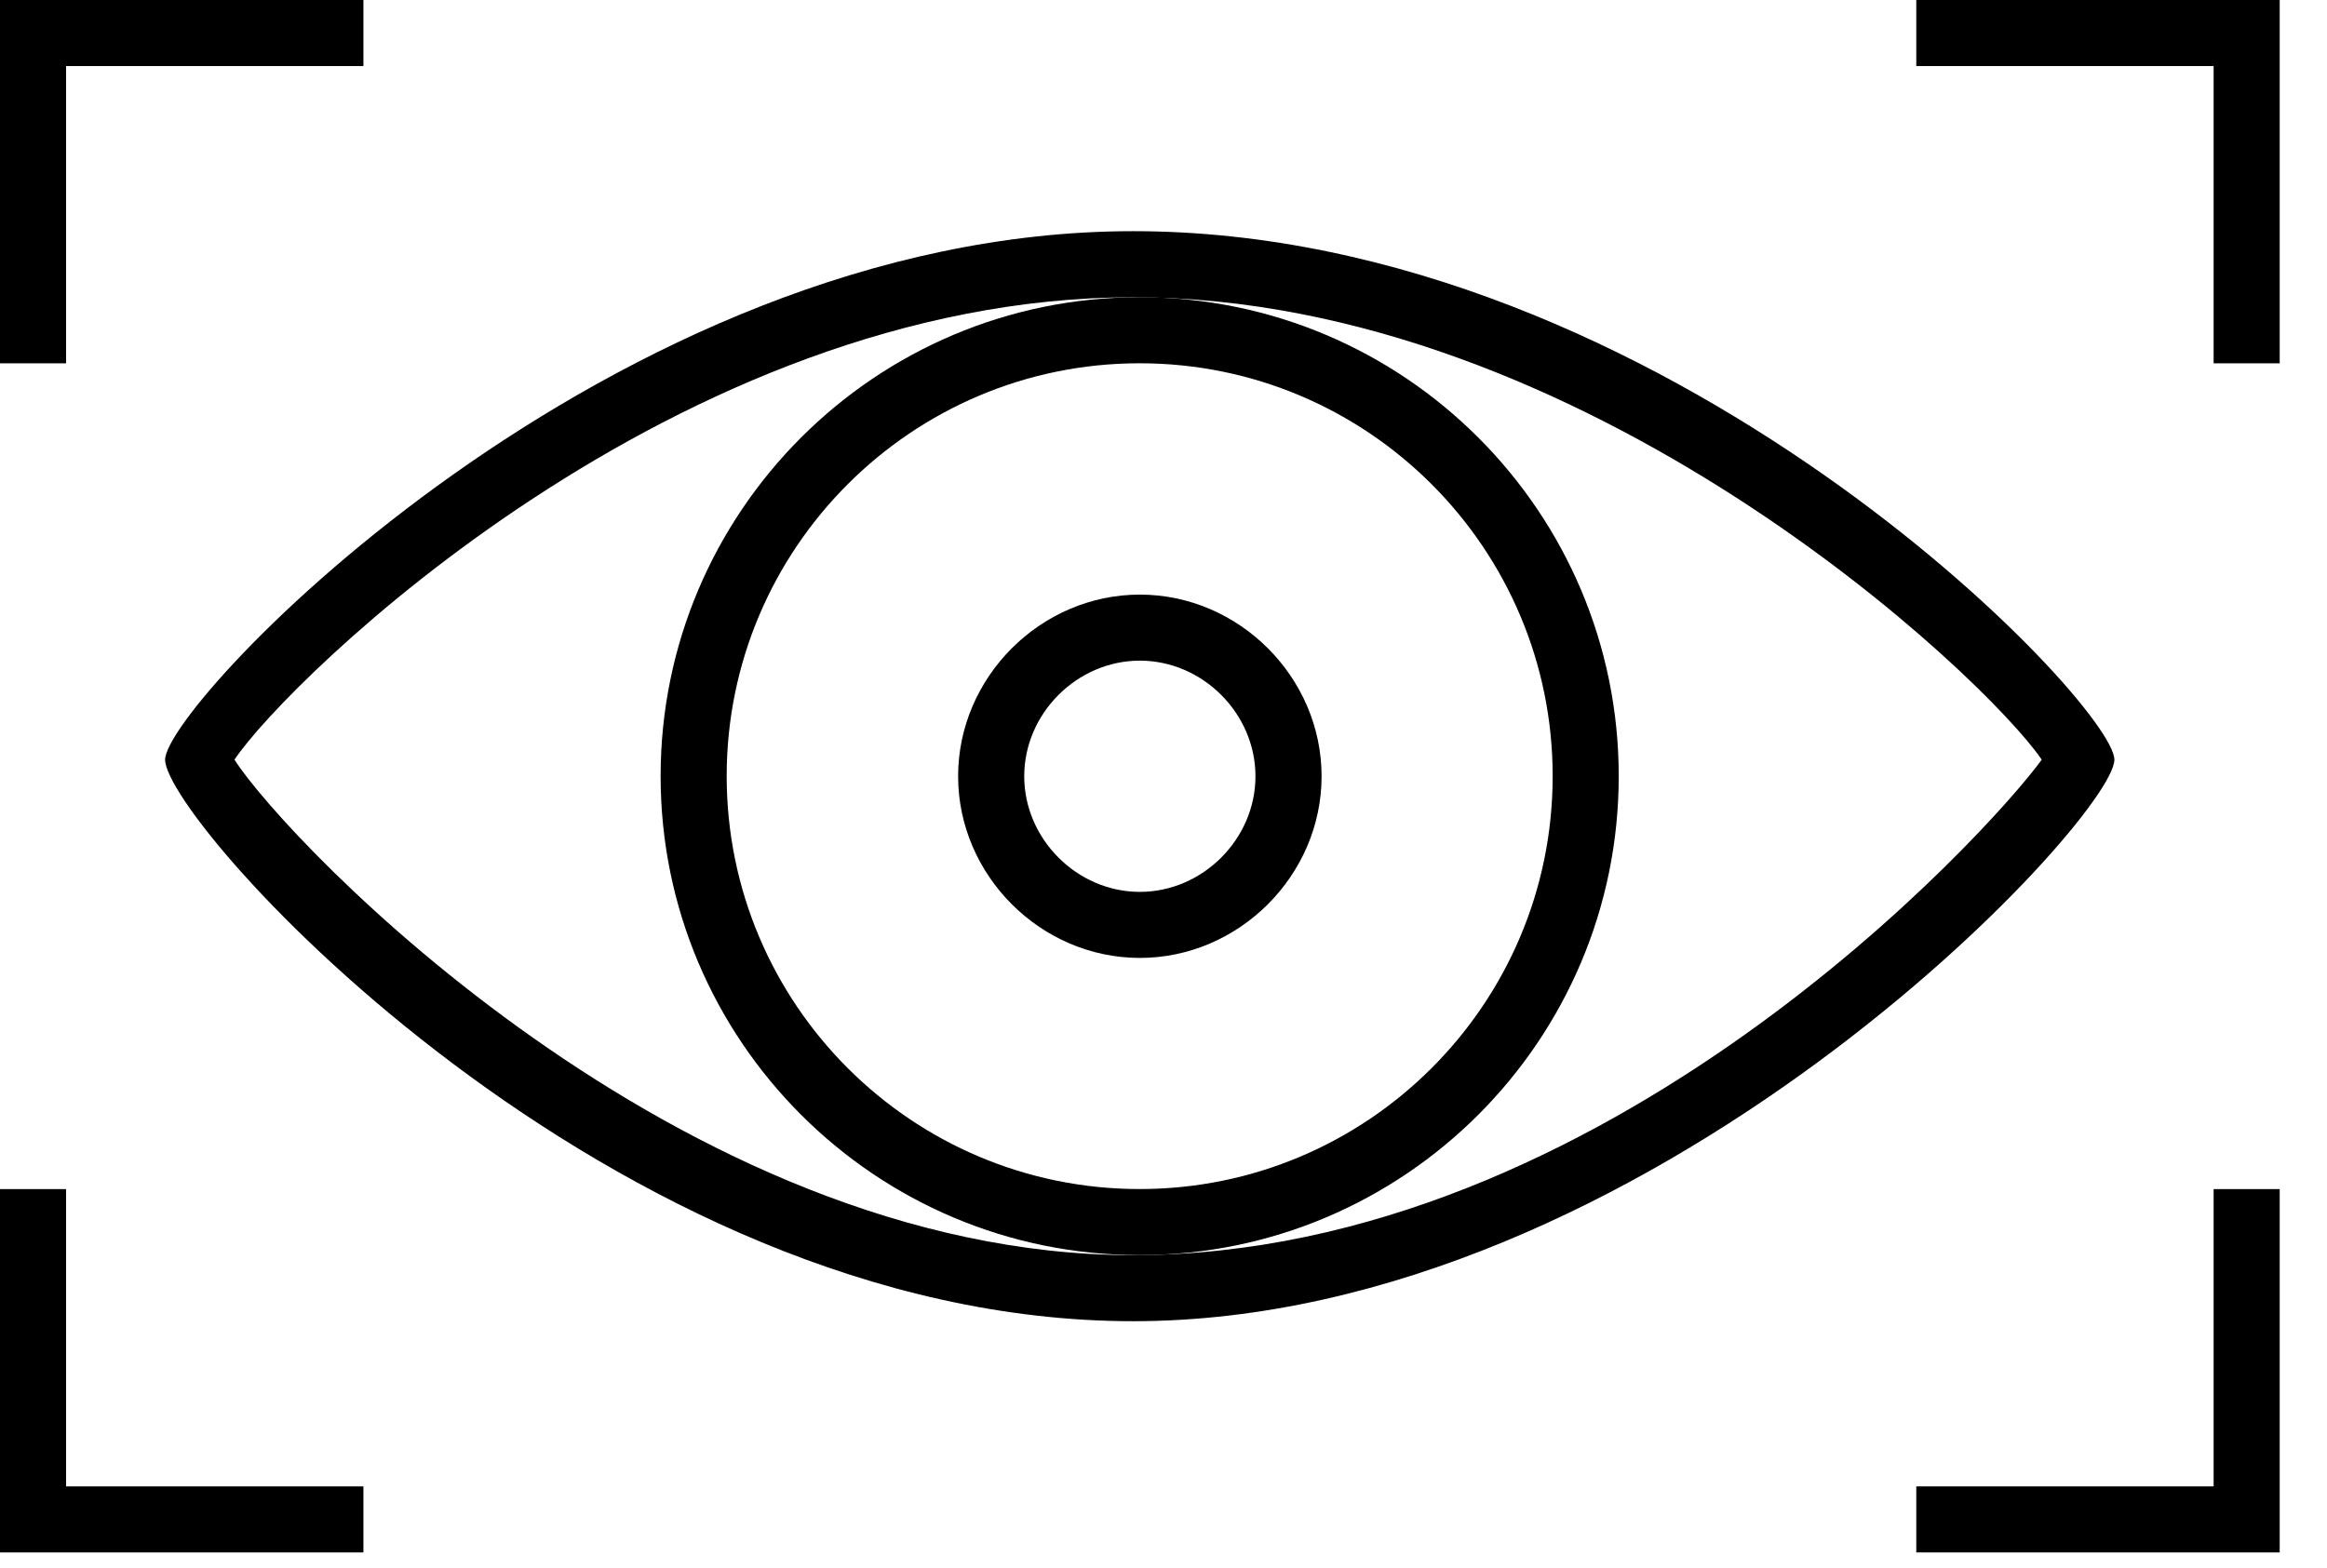
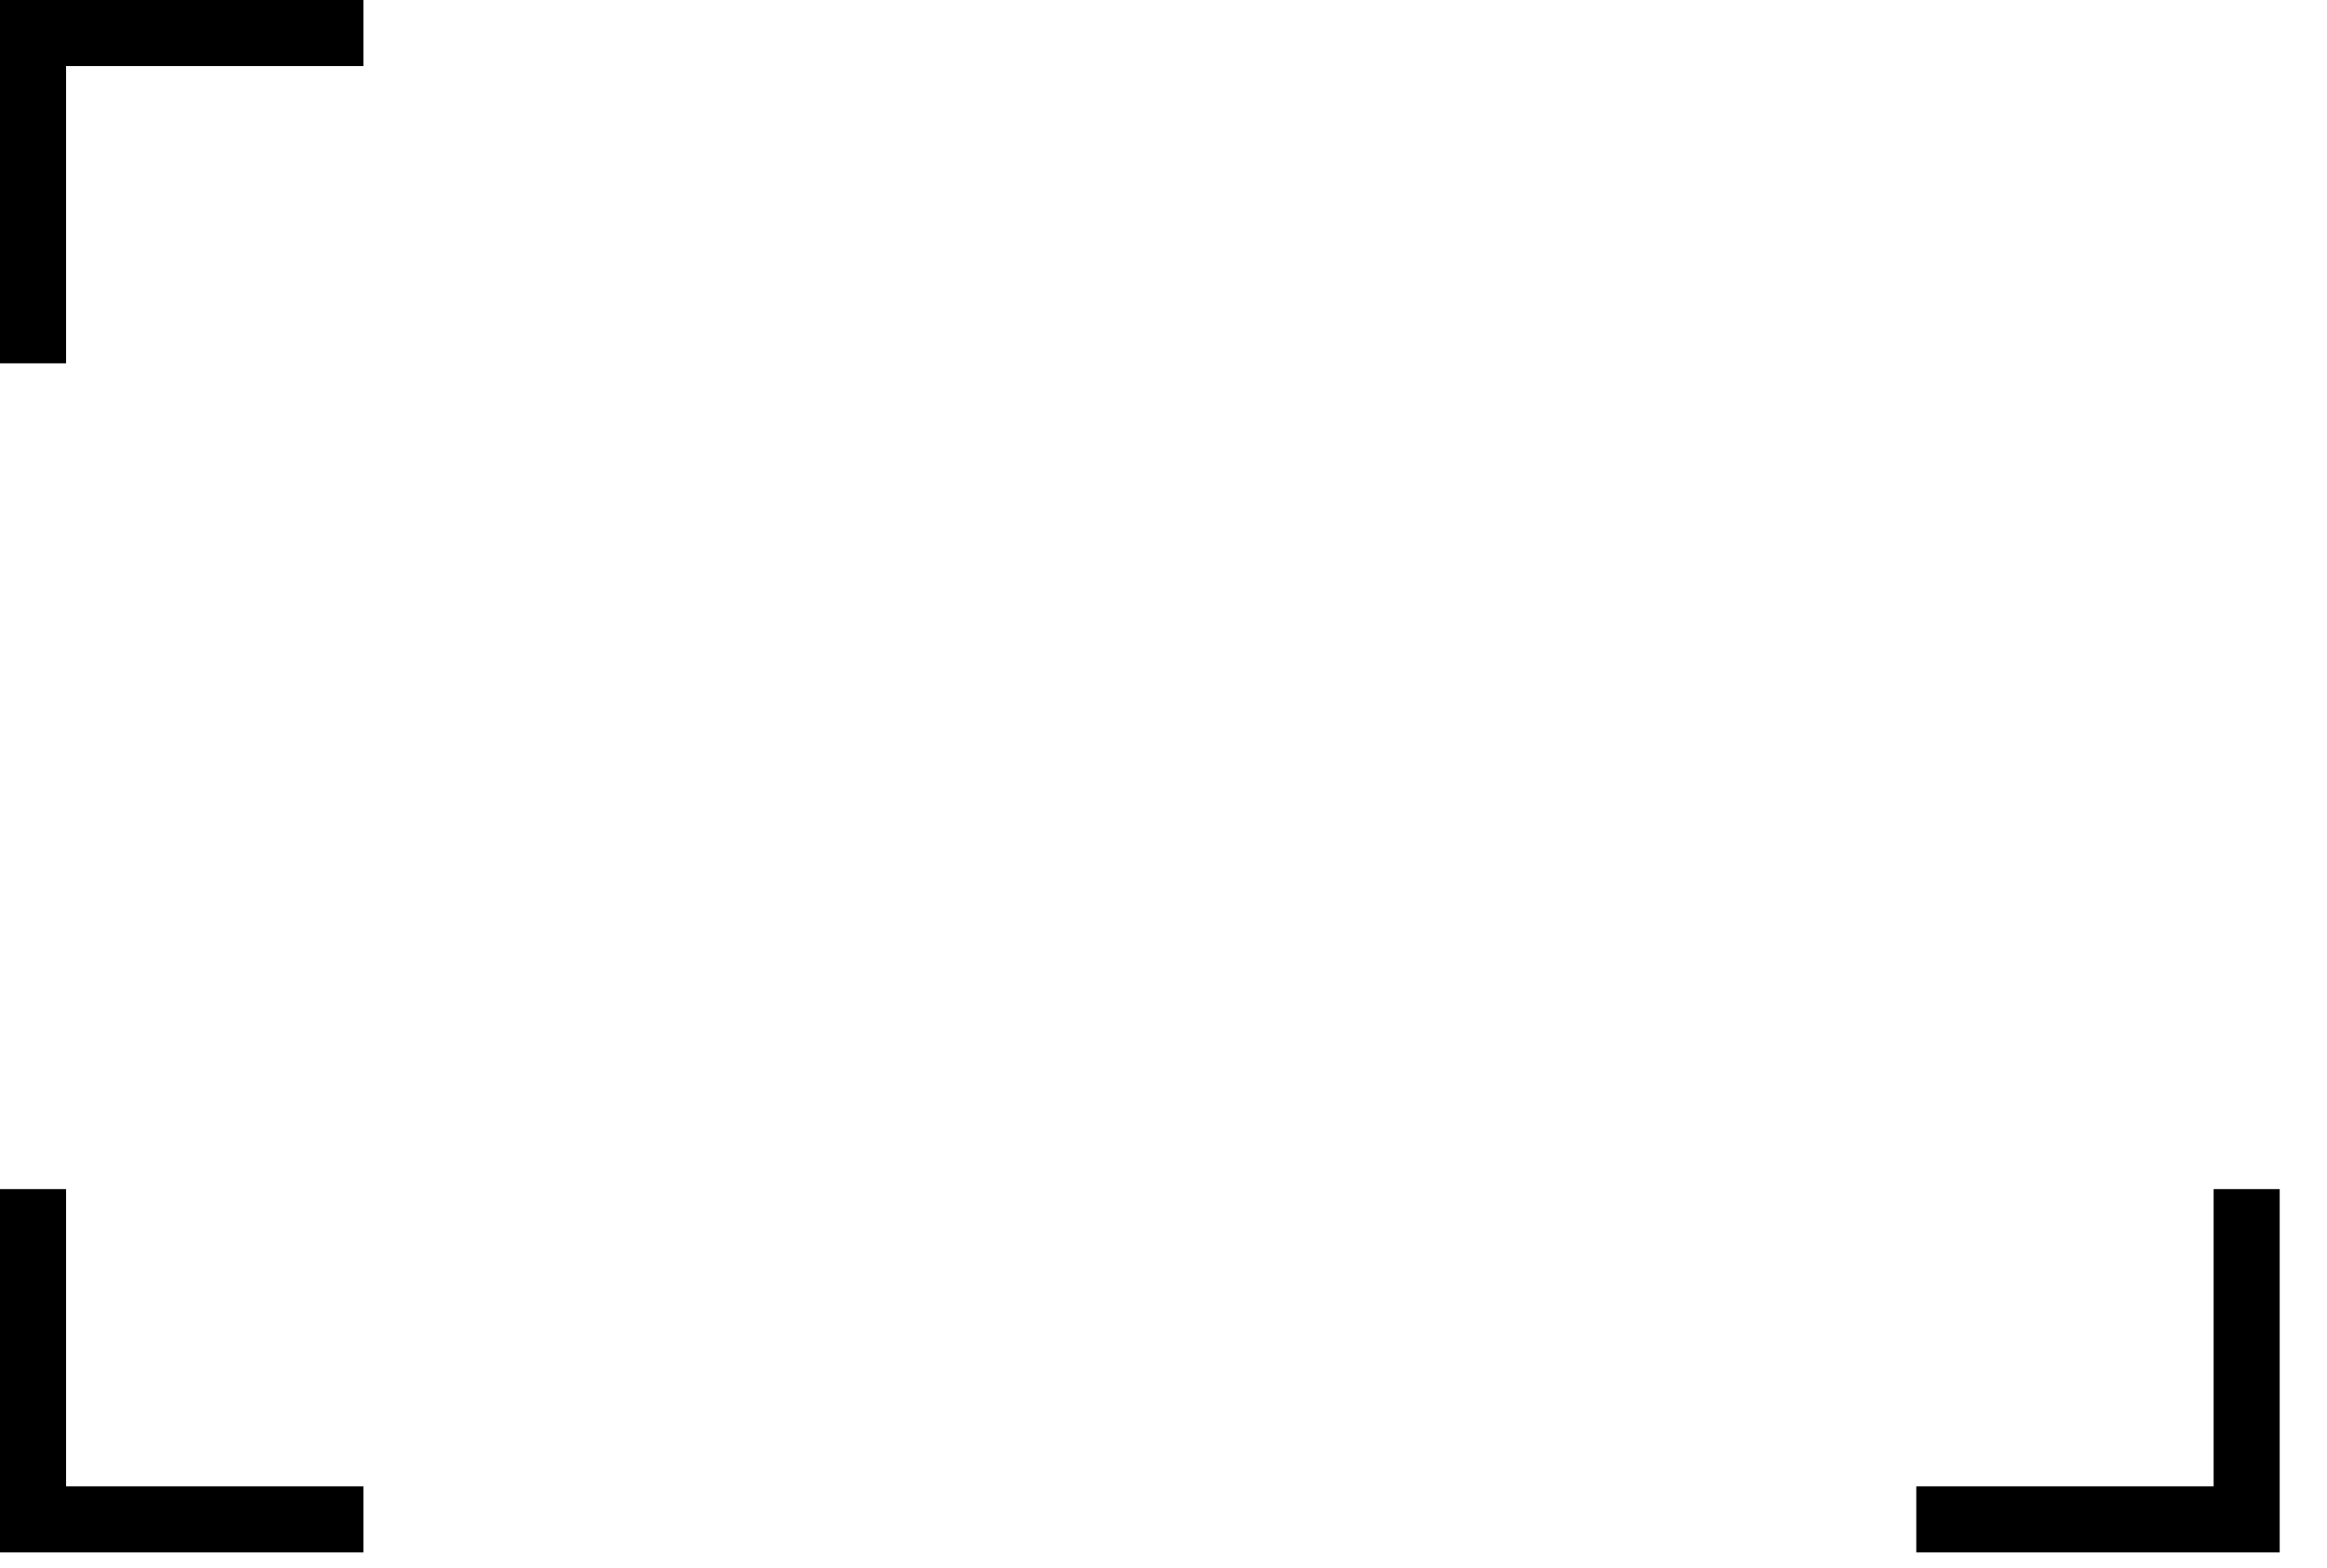
<svg xmlns="http://www.w3.org/2000/svg" width="46" height="31" viewBox="0 0 46 31" fill="none">
-   <path d="M22.4 26.124C12.081 26.124 3.264 16.262 3.264 15.021C3.264 13.911 12.081 4.571 22.4 4.571C32.915 4.571 41.797 13.911 41.797 15.021C41.797 16.197 32.589 26.124 22.4 26.124ZM4.635 15.021C5.68 16.654 13.452 24.818 22.4 24.818C31.739 24.818 39.316 16.458 40.361 15.021C39.25 13.388 31.348 5.878 22.4 5.878C13.387 5.878 5.68 13.454 4.635 15.021Z" fill="black" />
-   <path d="M22.529 24.817C17.304 24.817 13.059 20.572 13.059 15.347C13.059 10.122 17.304 5.877 22.529 5.877C27.754 5.877 31.999 10.122 31.999 15.347C31.999 20.572 27.754 24.817 22.529 24.817ZM22.529 7.183C18.022 7.183 14.365 10.841 14.365 15.347C14.365 19.854 18.022 23.511 22.529 23.511C27.035 23.511 30.693 19.854 30.693 15.347C30.693 10.841 27.035 7.183 22.529 7.183Z" fill="black" />
-   <path d="M22.532 18.941C20.573 18.941 18.94 17.308 18.94 15.349C18.94 13.39 20.573 11.757 22.532 11.757C24.492 11.757 26.125 13.39 26.125 15.349C26.125 17.308 24.492 18.941 22.532 18.941ZM22.532 13.063C21.291 13.063 20.247 14.108 20.247 15.349C20.247 16.59 21.291 17.635 22.532 17.635C23.774 17.635 24.818 16.59 24.818 15.349C24.818 14.108 23.774 13.063 22.532 13.063Z" fill="black" />
  <path d="M7.184 30.696H0V23.512H1.306V29.39H7.184V30.696Z" fill="black" />
  <path d="M45.065 30.696H37.881V29.39H43.759V23.512H45.065V30.696Z" fill="black" />
  <path d="M1.306 7.184H0V0H7.184V1.306H1.306V7.184Z" fill="black" />
-   <path d="M45.065 7.184H43.759V1.306H37.881V0H45.065V7.184Z" fill="black" />
</svg>